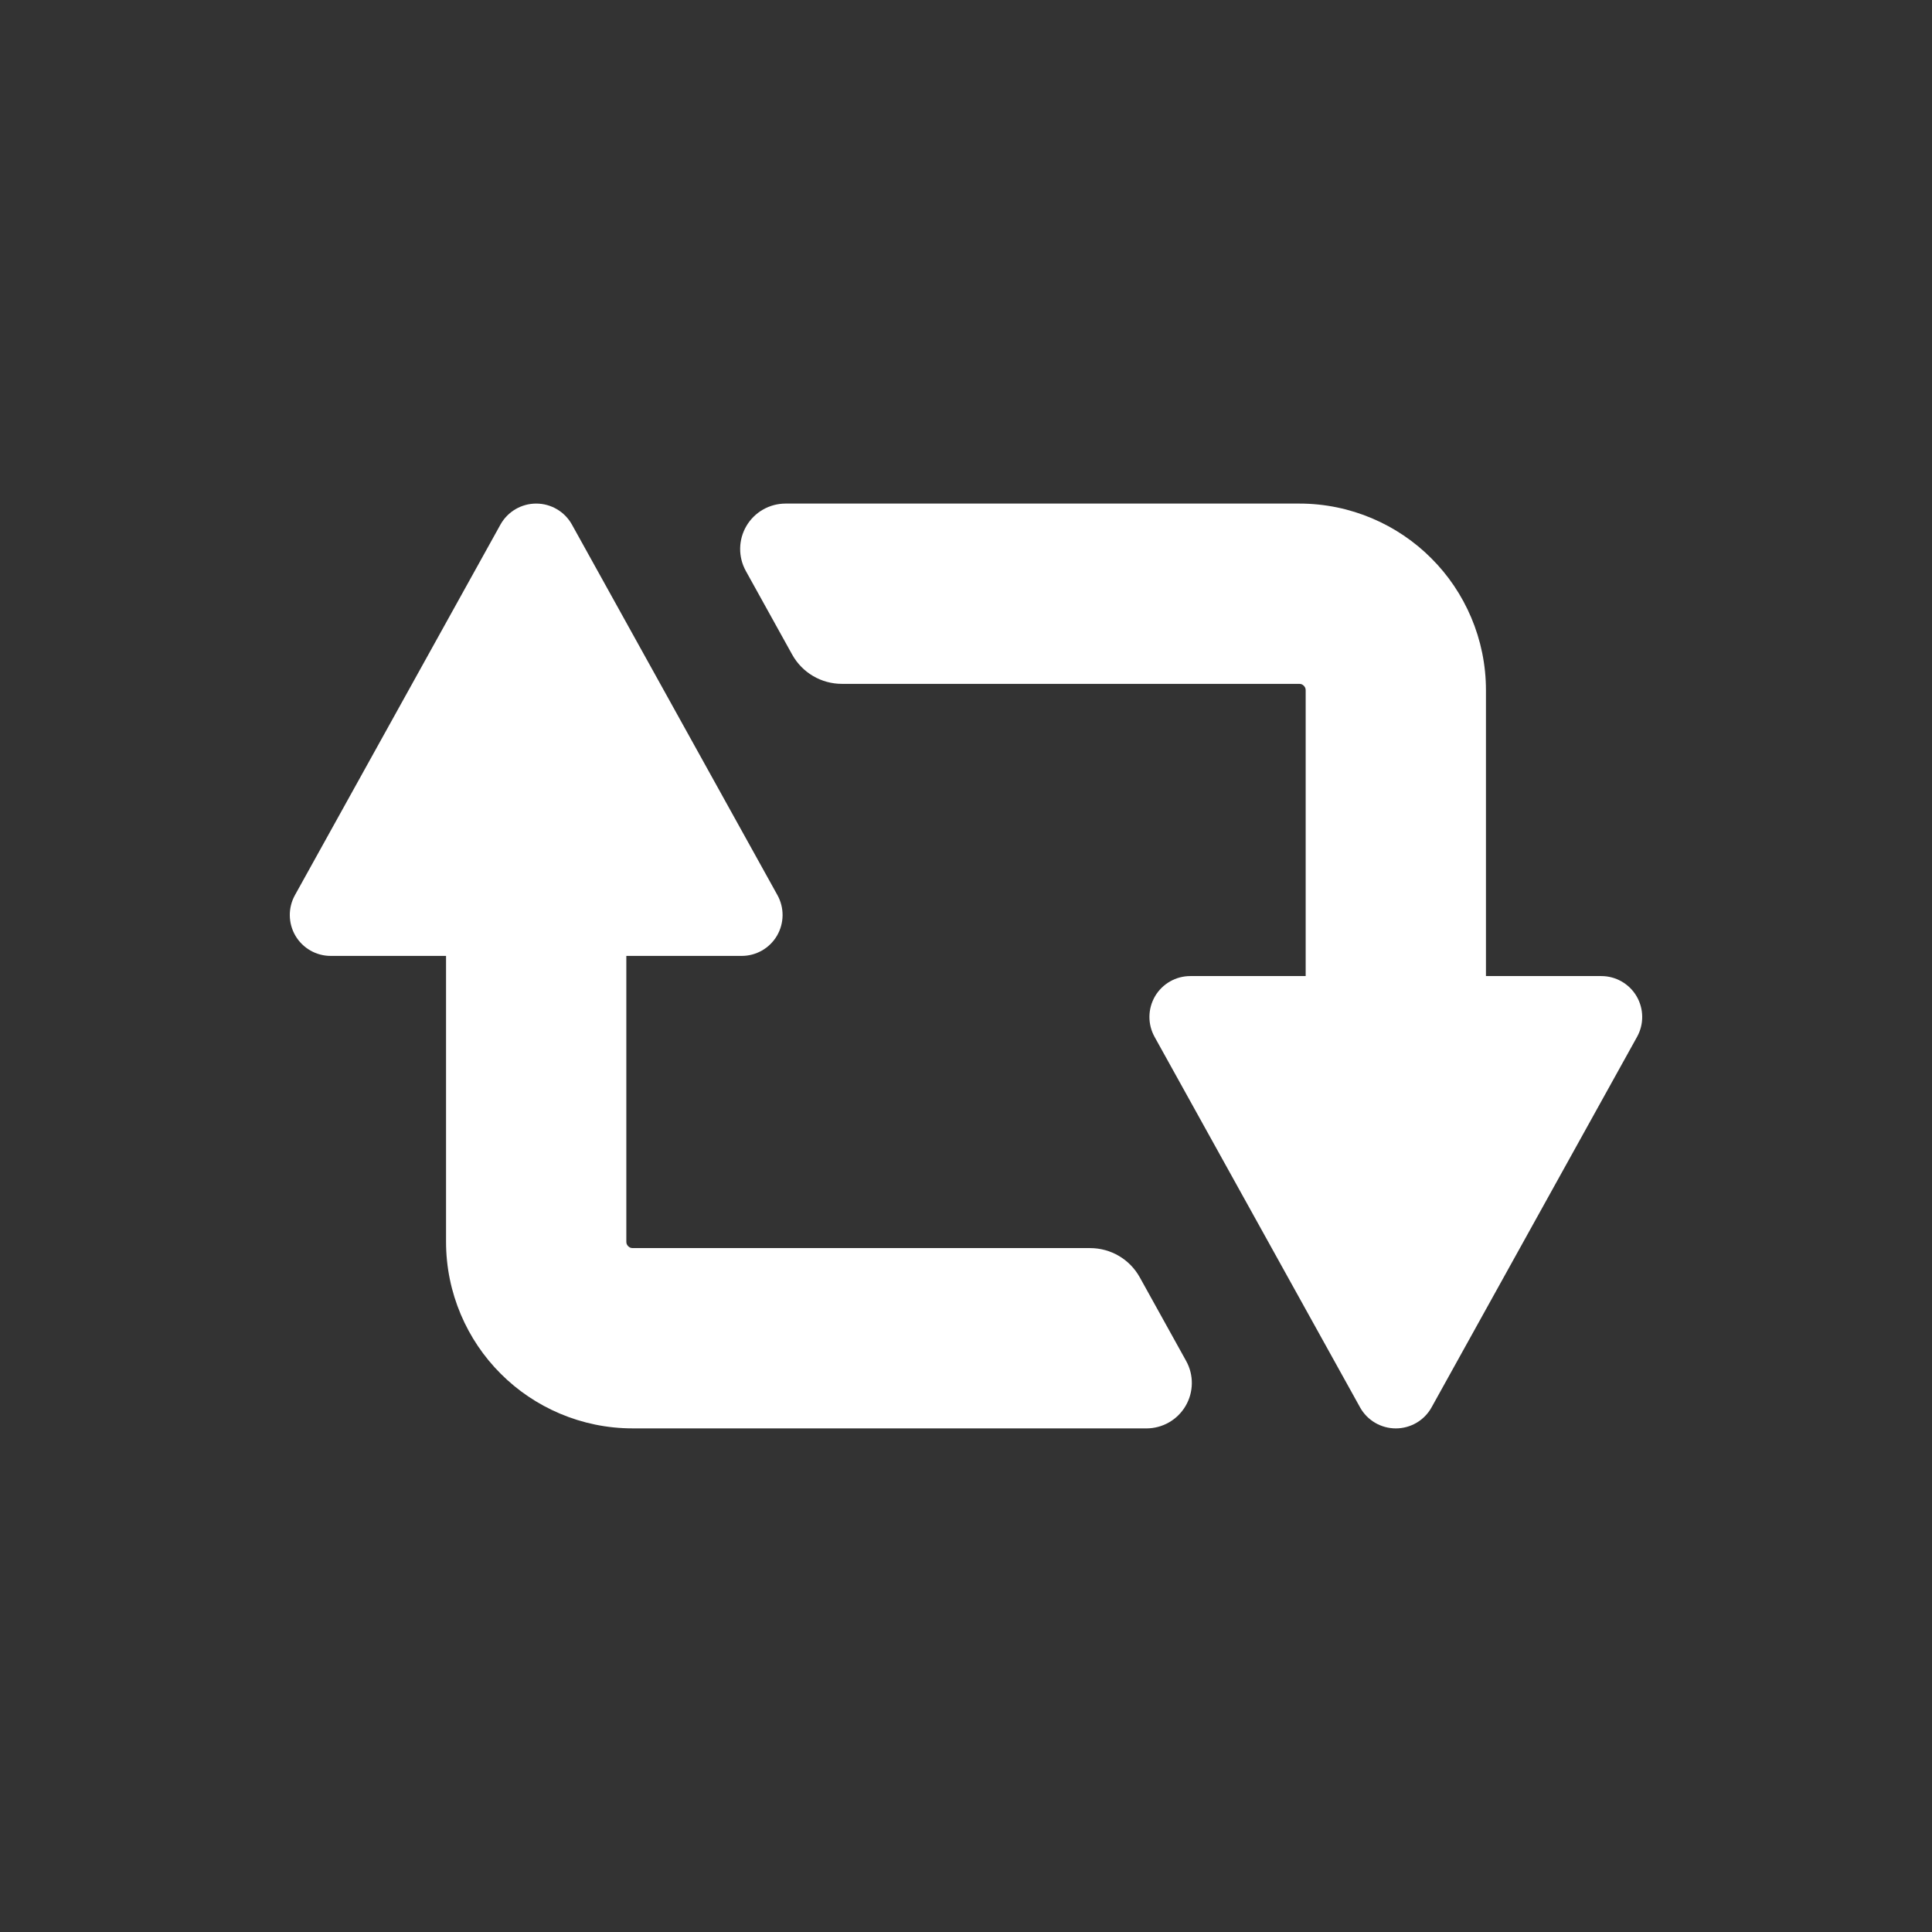
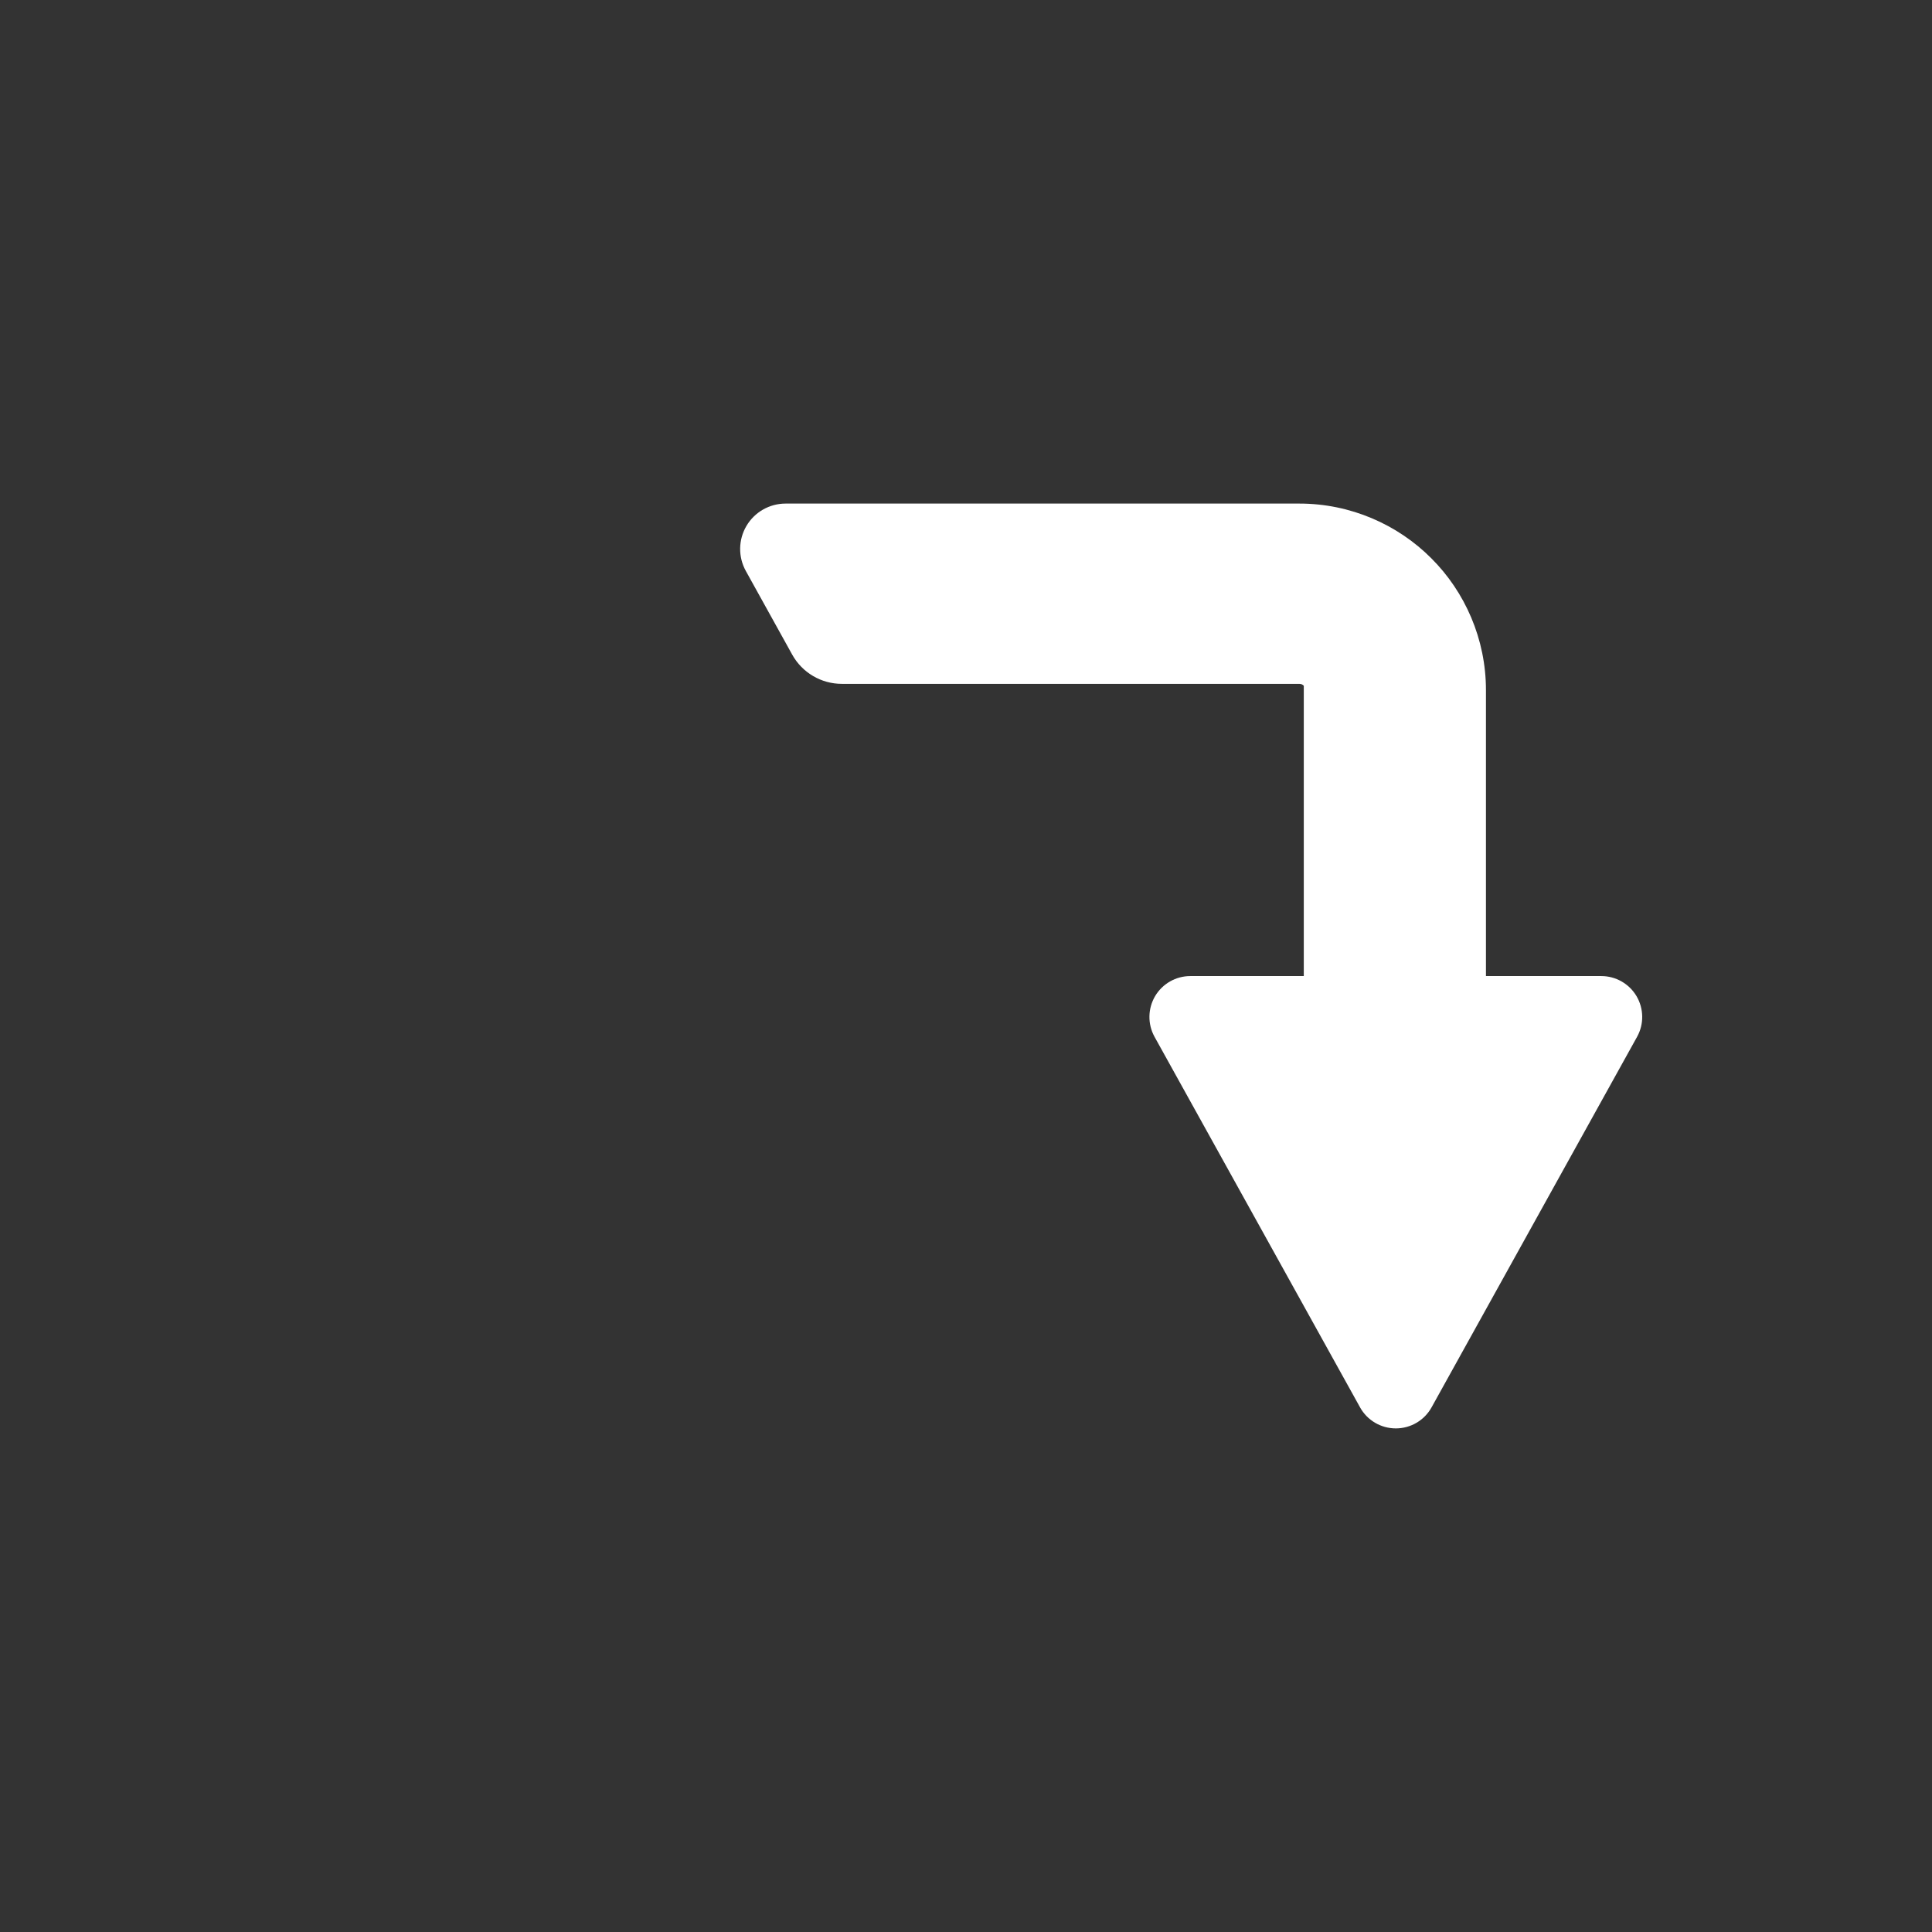
<svg xmlns="http://www.w3.org/2000/svg" width="80" height="80" viewBox="0 0 80 80" fill="none">
  <rect x="0" y="0" width="80" height="80" fill="#333333" stroke="none" />
-   <path d="M67.766 41.25C67.461 40.734 66.906 40.417 66.307 40.417H61.53V28.582C61.532 26.46 60.659 24.503 59.266 23.116C57.879 21.723 55.922 20.85 53.8 20.852L32.529 20.852C31.863 20.852 31.246 21.204 30.908 21.778C30.57 22.352 30.561 23.062 30.884 23.644L32.803 27.106C33.218 27.853 34.005 28.317 34.859 28.317H53.8C53.886 28.319 53.928 28.34 53.987 28.394C54.041 28.454 54.064 28.496 54.065 28.582V40.417H49.288C48.688 40.417 48.134 40.734 47.829 41.25C47.525 41.769 47.517 42.407 47.807 42.932L56.317 58.276C56.615 58.814 57.182 59.147 57.798 59.147C58.413 59.147 58.98 58.814 59.278 58.276L67.788 42.932C68.079 42.407 68.07 41.769 67.766 41.25Z" fill="white" />
-   <path d="M47.196 52.892C46.781 52.144 45.995 51.681 45.14 51.681H26.2C26.114 51.679 26.072 51.658 26.012 51.604C25.959 51.545 25.936 51.503 25.935 51.417V39.582H30.712C31.311 39.582 31.866 39.265 32.171 38.749C32.475 38.23 32.483 37.592 32.193 37.067L23.683 21.723C23.384 21.185 22.818 20.852 22.203 20.852C21.587 20.852 21.021 21.185 20.722 21.723L12.212 37.067C11.921 37.592 11.93 38.23 12.234 38.749C12.539 39.265 13.094 39.582 13.693 39.582H18.47V51.417C18.468 53.539 19.341 55.496 20.734 56.883C22.121 58.276 24.078 59.148 26.2 59.146L47.471 59.147C48.136 59.147 48.754 58.794 49.091 58.22C49.429 57.646 49.439 56.936 49.115 56.353L47.196 52.892Z" fill="white" />
+   <path d="M67.766 41.25C67.461 40.734 66.906 40.417 66.307 40.417H61.53V28.582C61.532 26.46 60.659 24.503 59.266 23.116C57.879 21.723 55.922 20.85 53.8 20.852L32.529 20.852C31.863 20.852 31.246 21.204 30.908 21.778C30.57 22.352 30.561 23.062 30.884 23.644L32.803 27.106C33.218 27.853 34.005 28.317 34.859 28.317H53.8C53.886 28.319 53.928 28.34 53.987 28.394V40.417H49.288C48.688 40.417 48.134 40.734 47.829 41.25C47.525 41.769 47.517 42.407 47.807 42.932L56.317 58.276C56.615 58.814 57.182 59.147 57.798 59.147C58.413 59.147 58.98 58.814 59.278 58.276L67.788 42.932C68.079 42.407 68.07 41.769 67.766 41.25Z" fill="white" />
</svg>